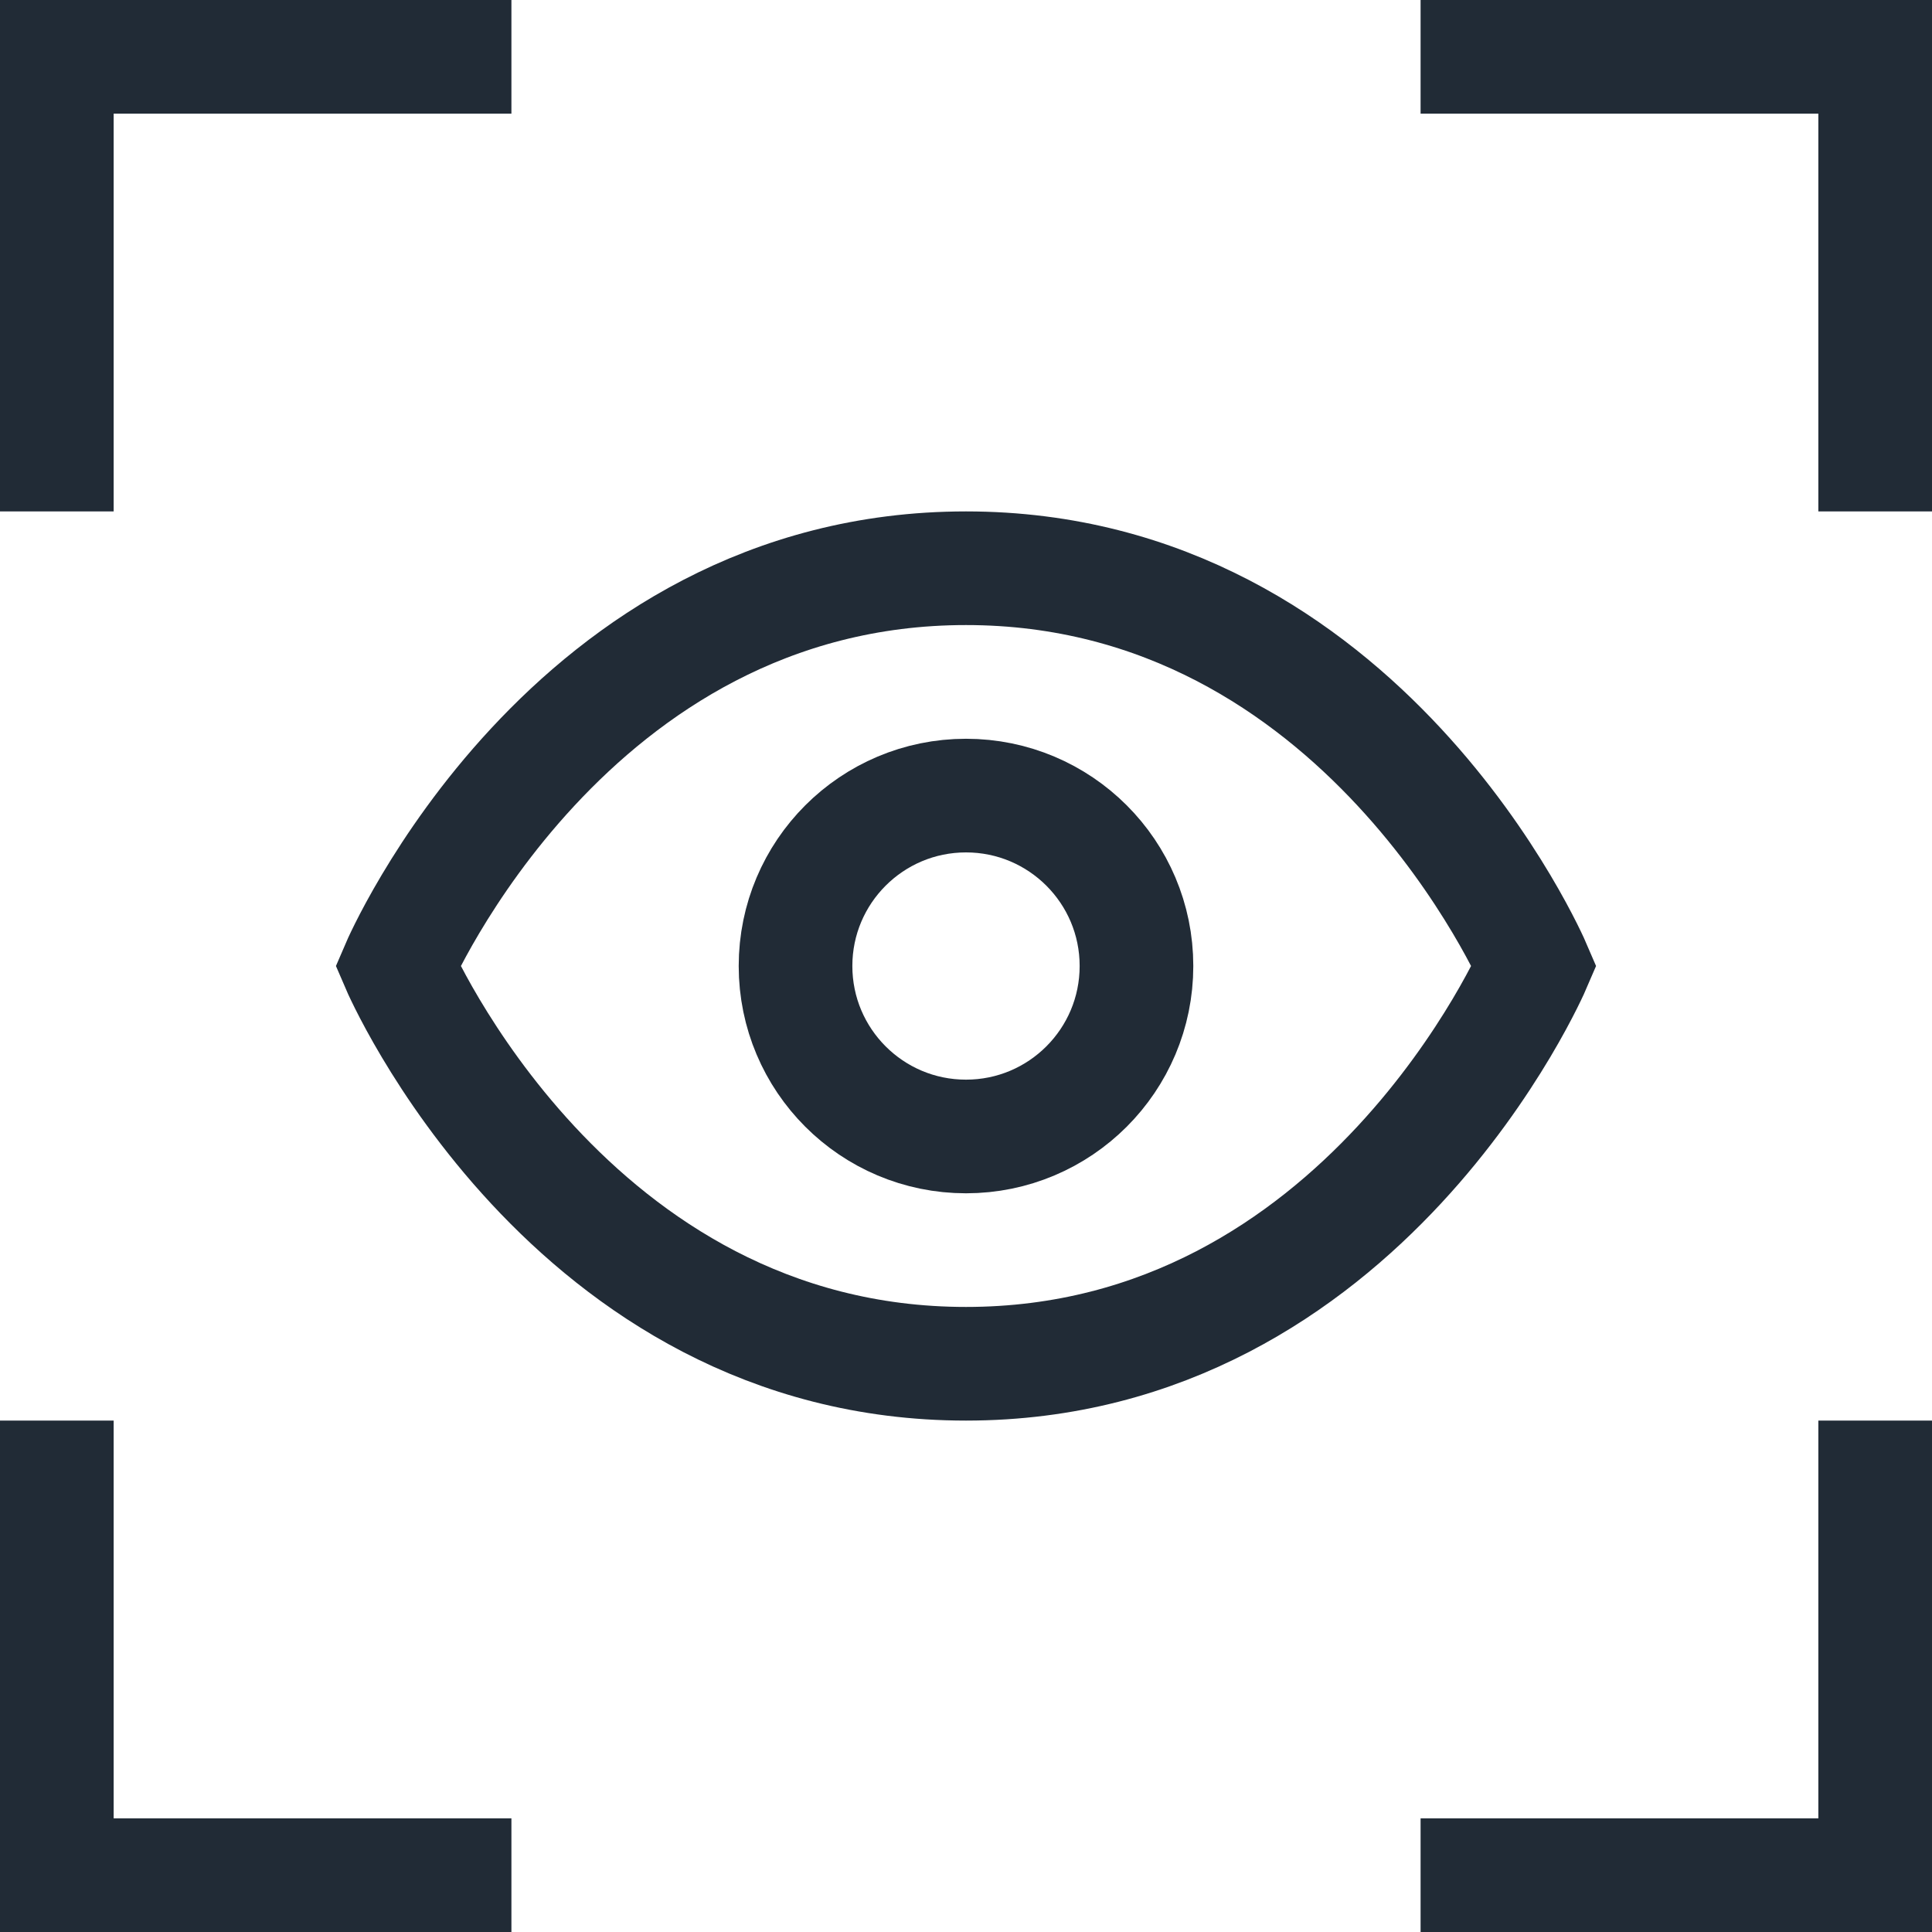
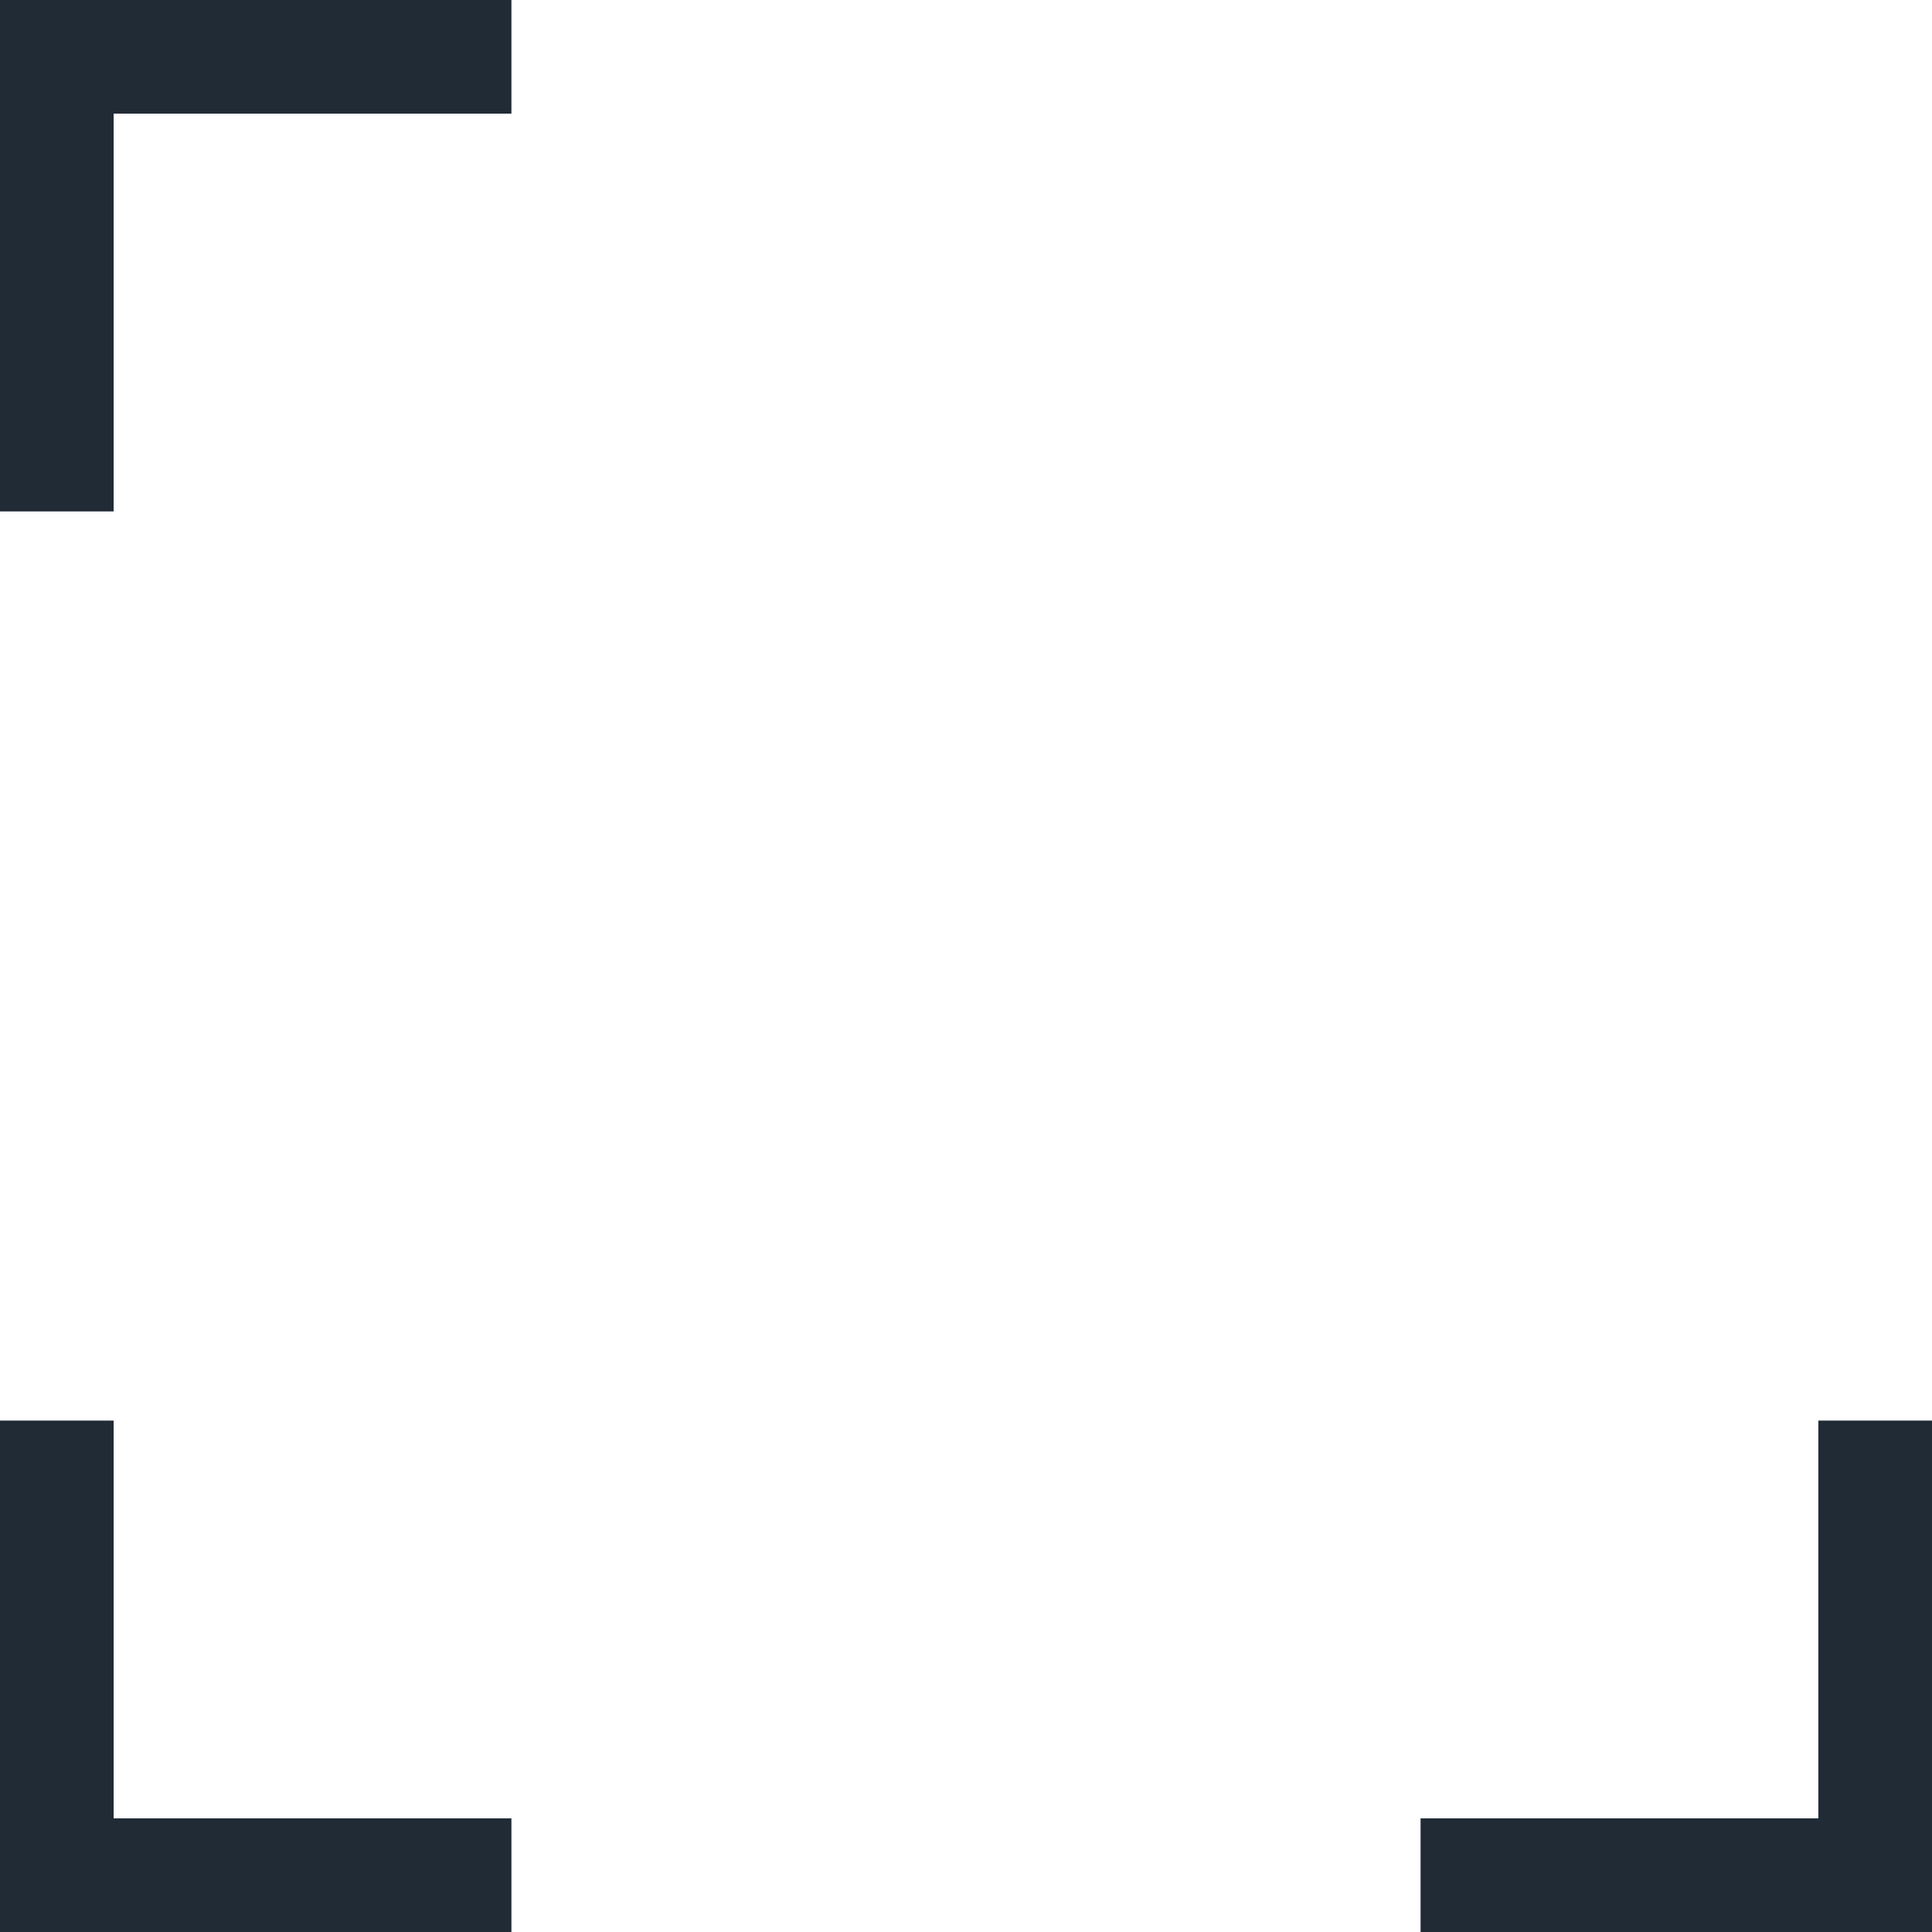
<svg xmlns="http://www.w3.org/2000/svg" width="34" height="34" viewBox="0 0 34 34" fill="none">
-   <path d="M7 17C7 17 10 10 17 10C24 10 27 17 27 17C27 17 24 24 17 24C10 24 7 17 7 17Z" stroke="#212B36" stroke-width="2" />
-   <path d="M17 20C18.657 20 20 18.657 20 17C20 15.344 18.657 14.001 17 14.001C15.343 14.001 14 15.344 14 17C14 18.657 15.343 20 17 20Z" stroke="#212B36" stroke-width="2" />
-   <path d="M25 1H33V9" stroke="#212B36" stroke-width="2" />
  <path d="M33 25V33H25" stroke="#212B36" stroke-width="2" />
  <path d="M9 33H1V25" stroke="#212B36" stroke-width="2" />
  <path d="M1 9V1H9" stroke="#212B36" stroke-width="2" />
</svg>